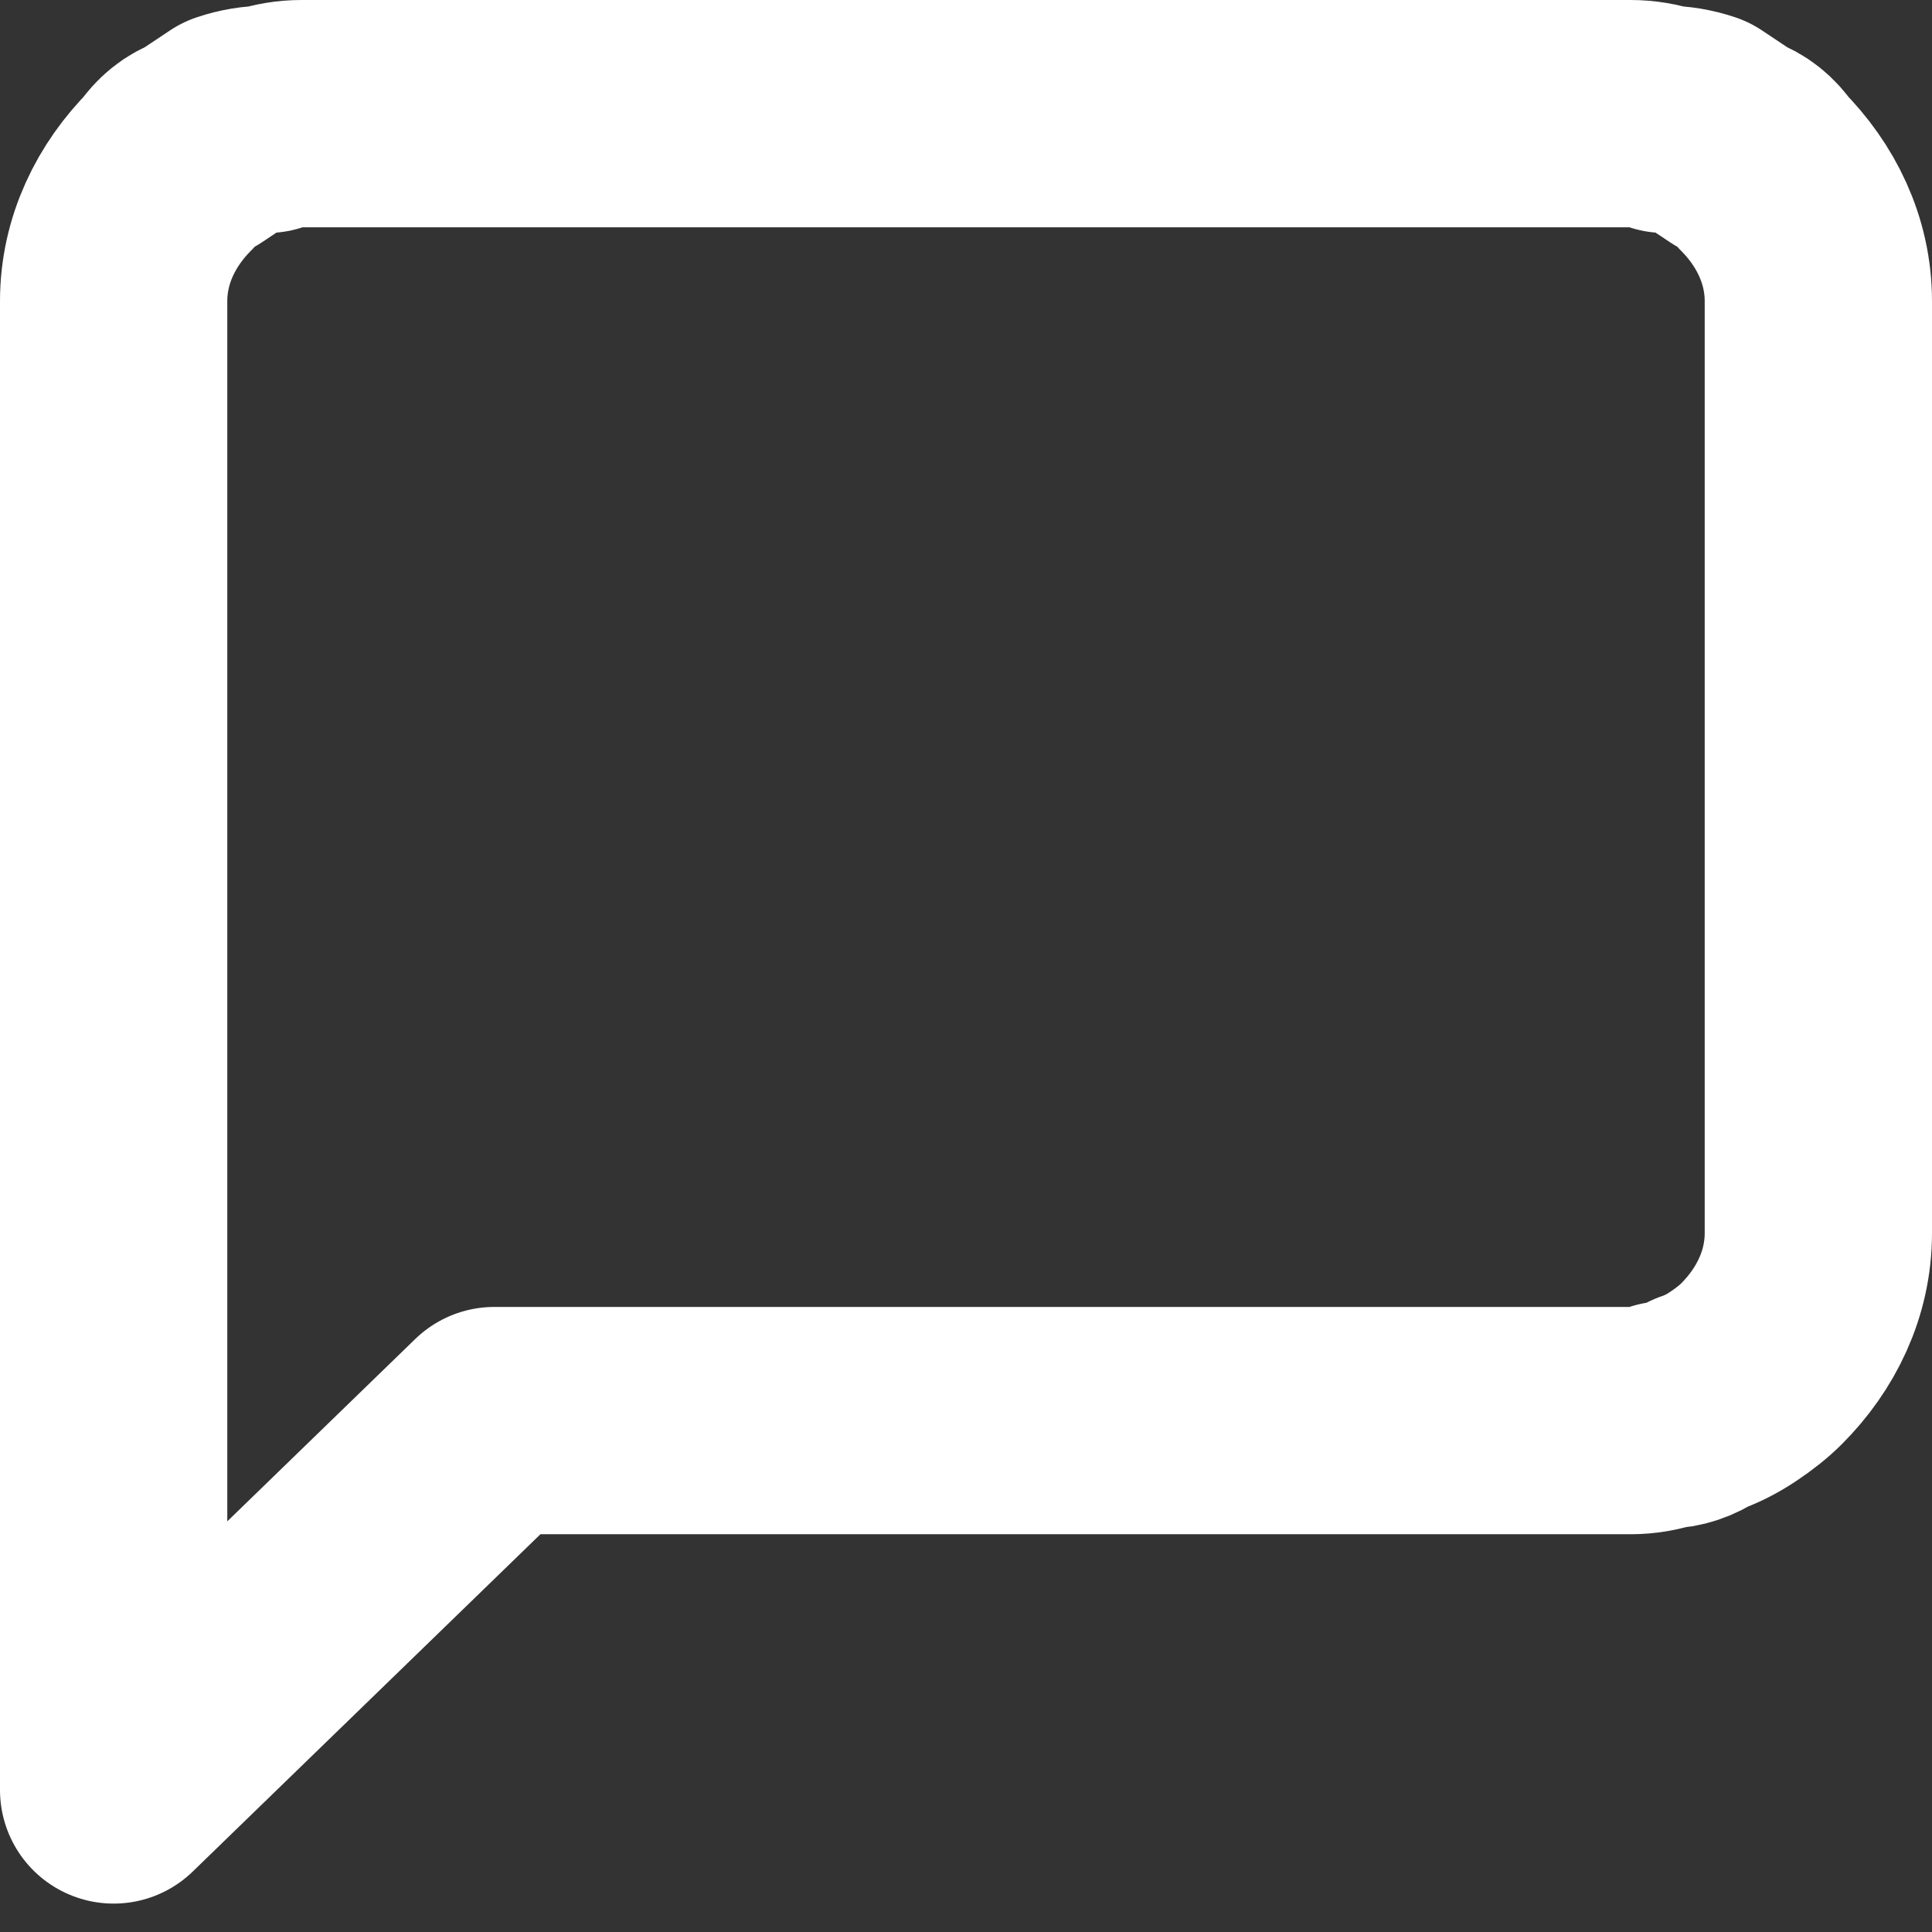
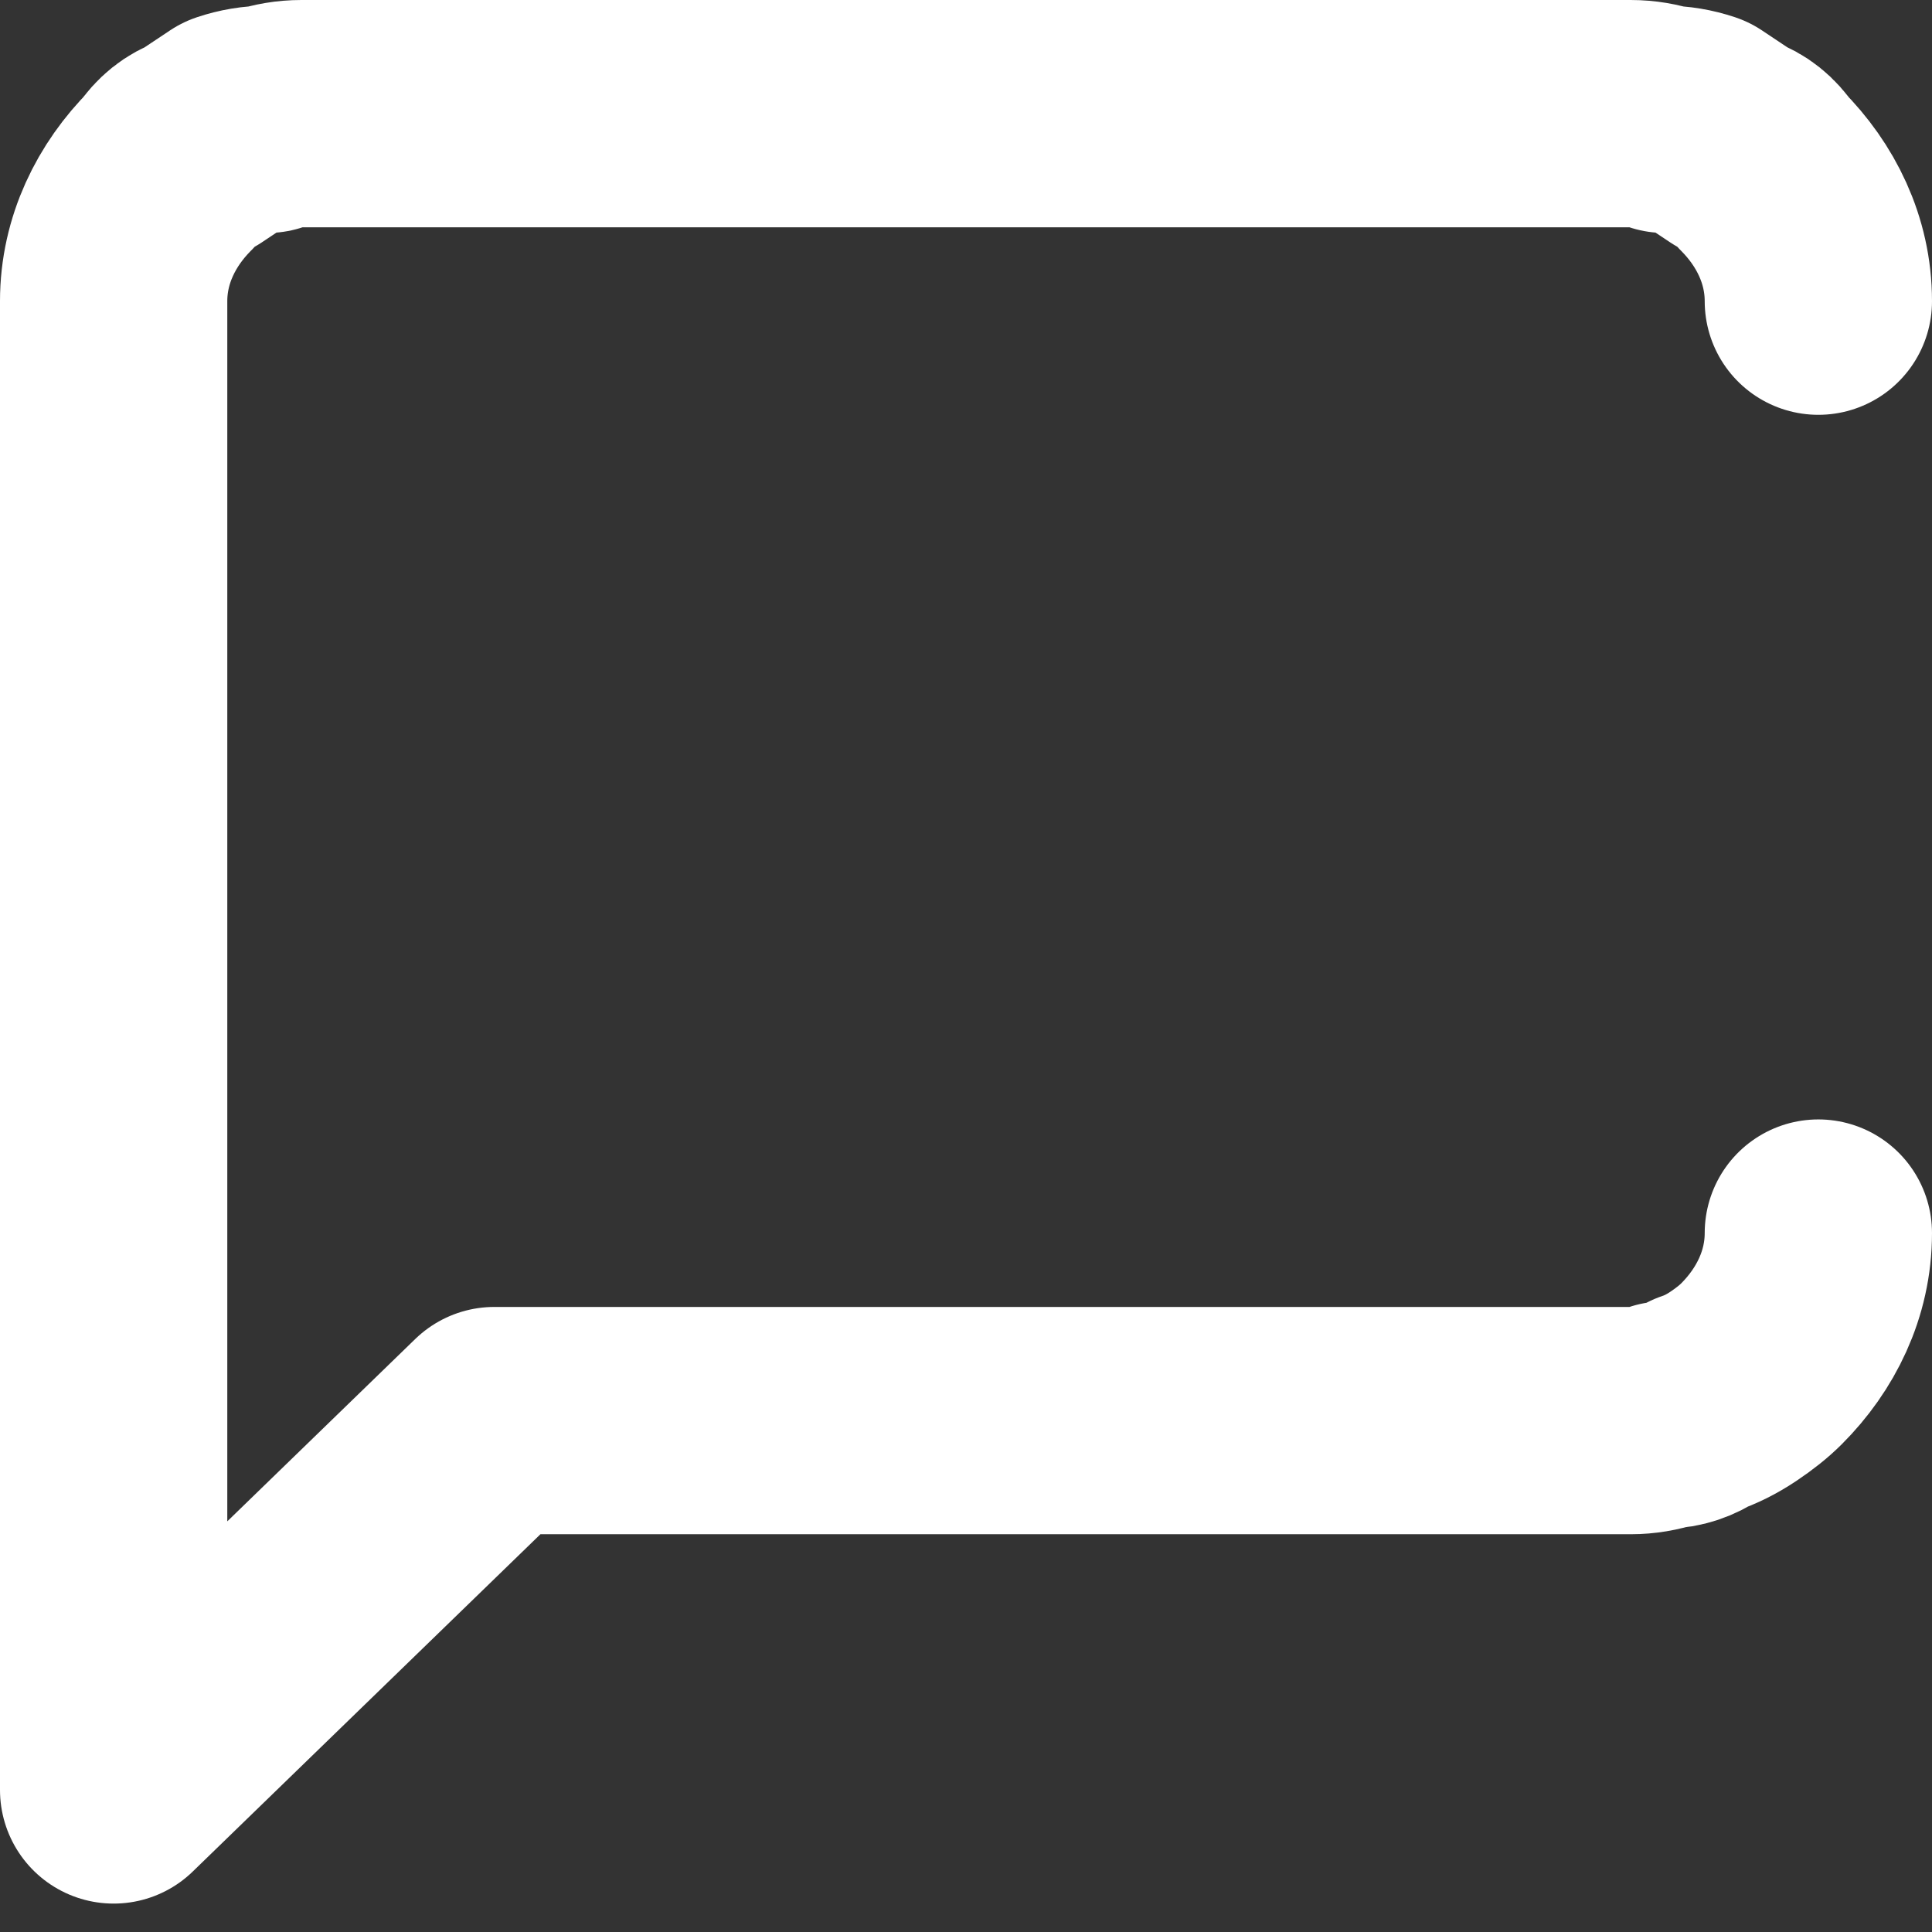
<svg xmlns="http://www.w3.org/2000/svg" version="1.2" viewBox="0 0 34 34" width="34" height="34">
  <rect x="0" y="0" width="34" height="34" fill="#333333" stroke="none" />
  <style>.a{fill:none;stroke:#fff;stroke-linecap:round;stroke-linejoin:round;stroke-width:4}</style>
-   <path fill-rule="evenodd" class="a" d="m32 21.7c0 0.9-0.4 1.7-1 2.3q-0.2 0.2-0.5 0.4-0.3 0.2-0.6 0.3-0.3 0.2-0.6 0.2-0.3 0.1-0.6 0.1h-20l-6.7 6.5v-26.2c0-0.9 0.4-1.7 1-2.3q0.2-0.3 0.5-0.4 0.3-0.2 0.6-0.4 0.3-0.1 0.6-0.1 0.3-0.1 0.6-0.1h23.4q0.3 0 0.6 0.1 0.3 0 0.6 0.1 0.3 0.2 0.6 0.4 0.3 0.1 0.5 0.4c0.6 0.6 1 1.4 1 2.3z" />
+   <path fill-rule="evenodd" class="a" d="m32 21.7c0 0.9-0.4 1.7-1 2.3q-0.2 0.2-0.5 0.4-0.3 0.2-0.6 0.3-0.3 0.2-0.6 0.2-0.3 0.1-0.6 0.1h-20l-6.7 6.5v-26.2c0-0.9 0.4-1.7 1-2.3q0.2-0.3 0.5-0.4 0.3-0.2 0.6-0.4 0.3-0.1 0.6-0.1 0.3-0.1 0.6-0.1h23.4q0.3 0 0.6 0.1 0.3 0 0.6 0.1 0.3 0.2 0.6 0.4 0.3 0.1 0.5 0.4c0.6 0.6 1 1.4 1 2.3" />
</svg>